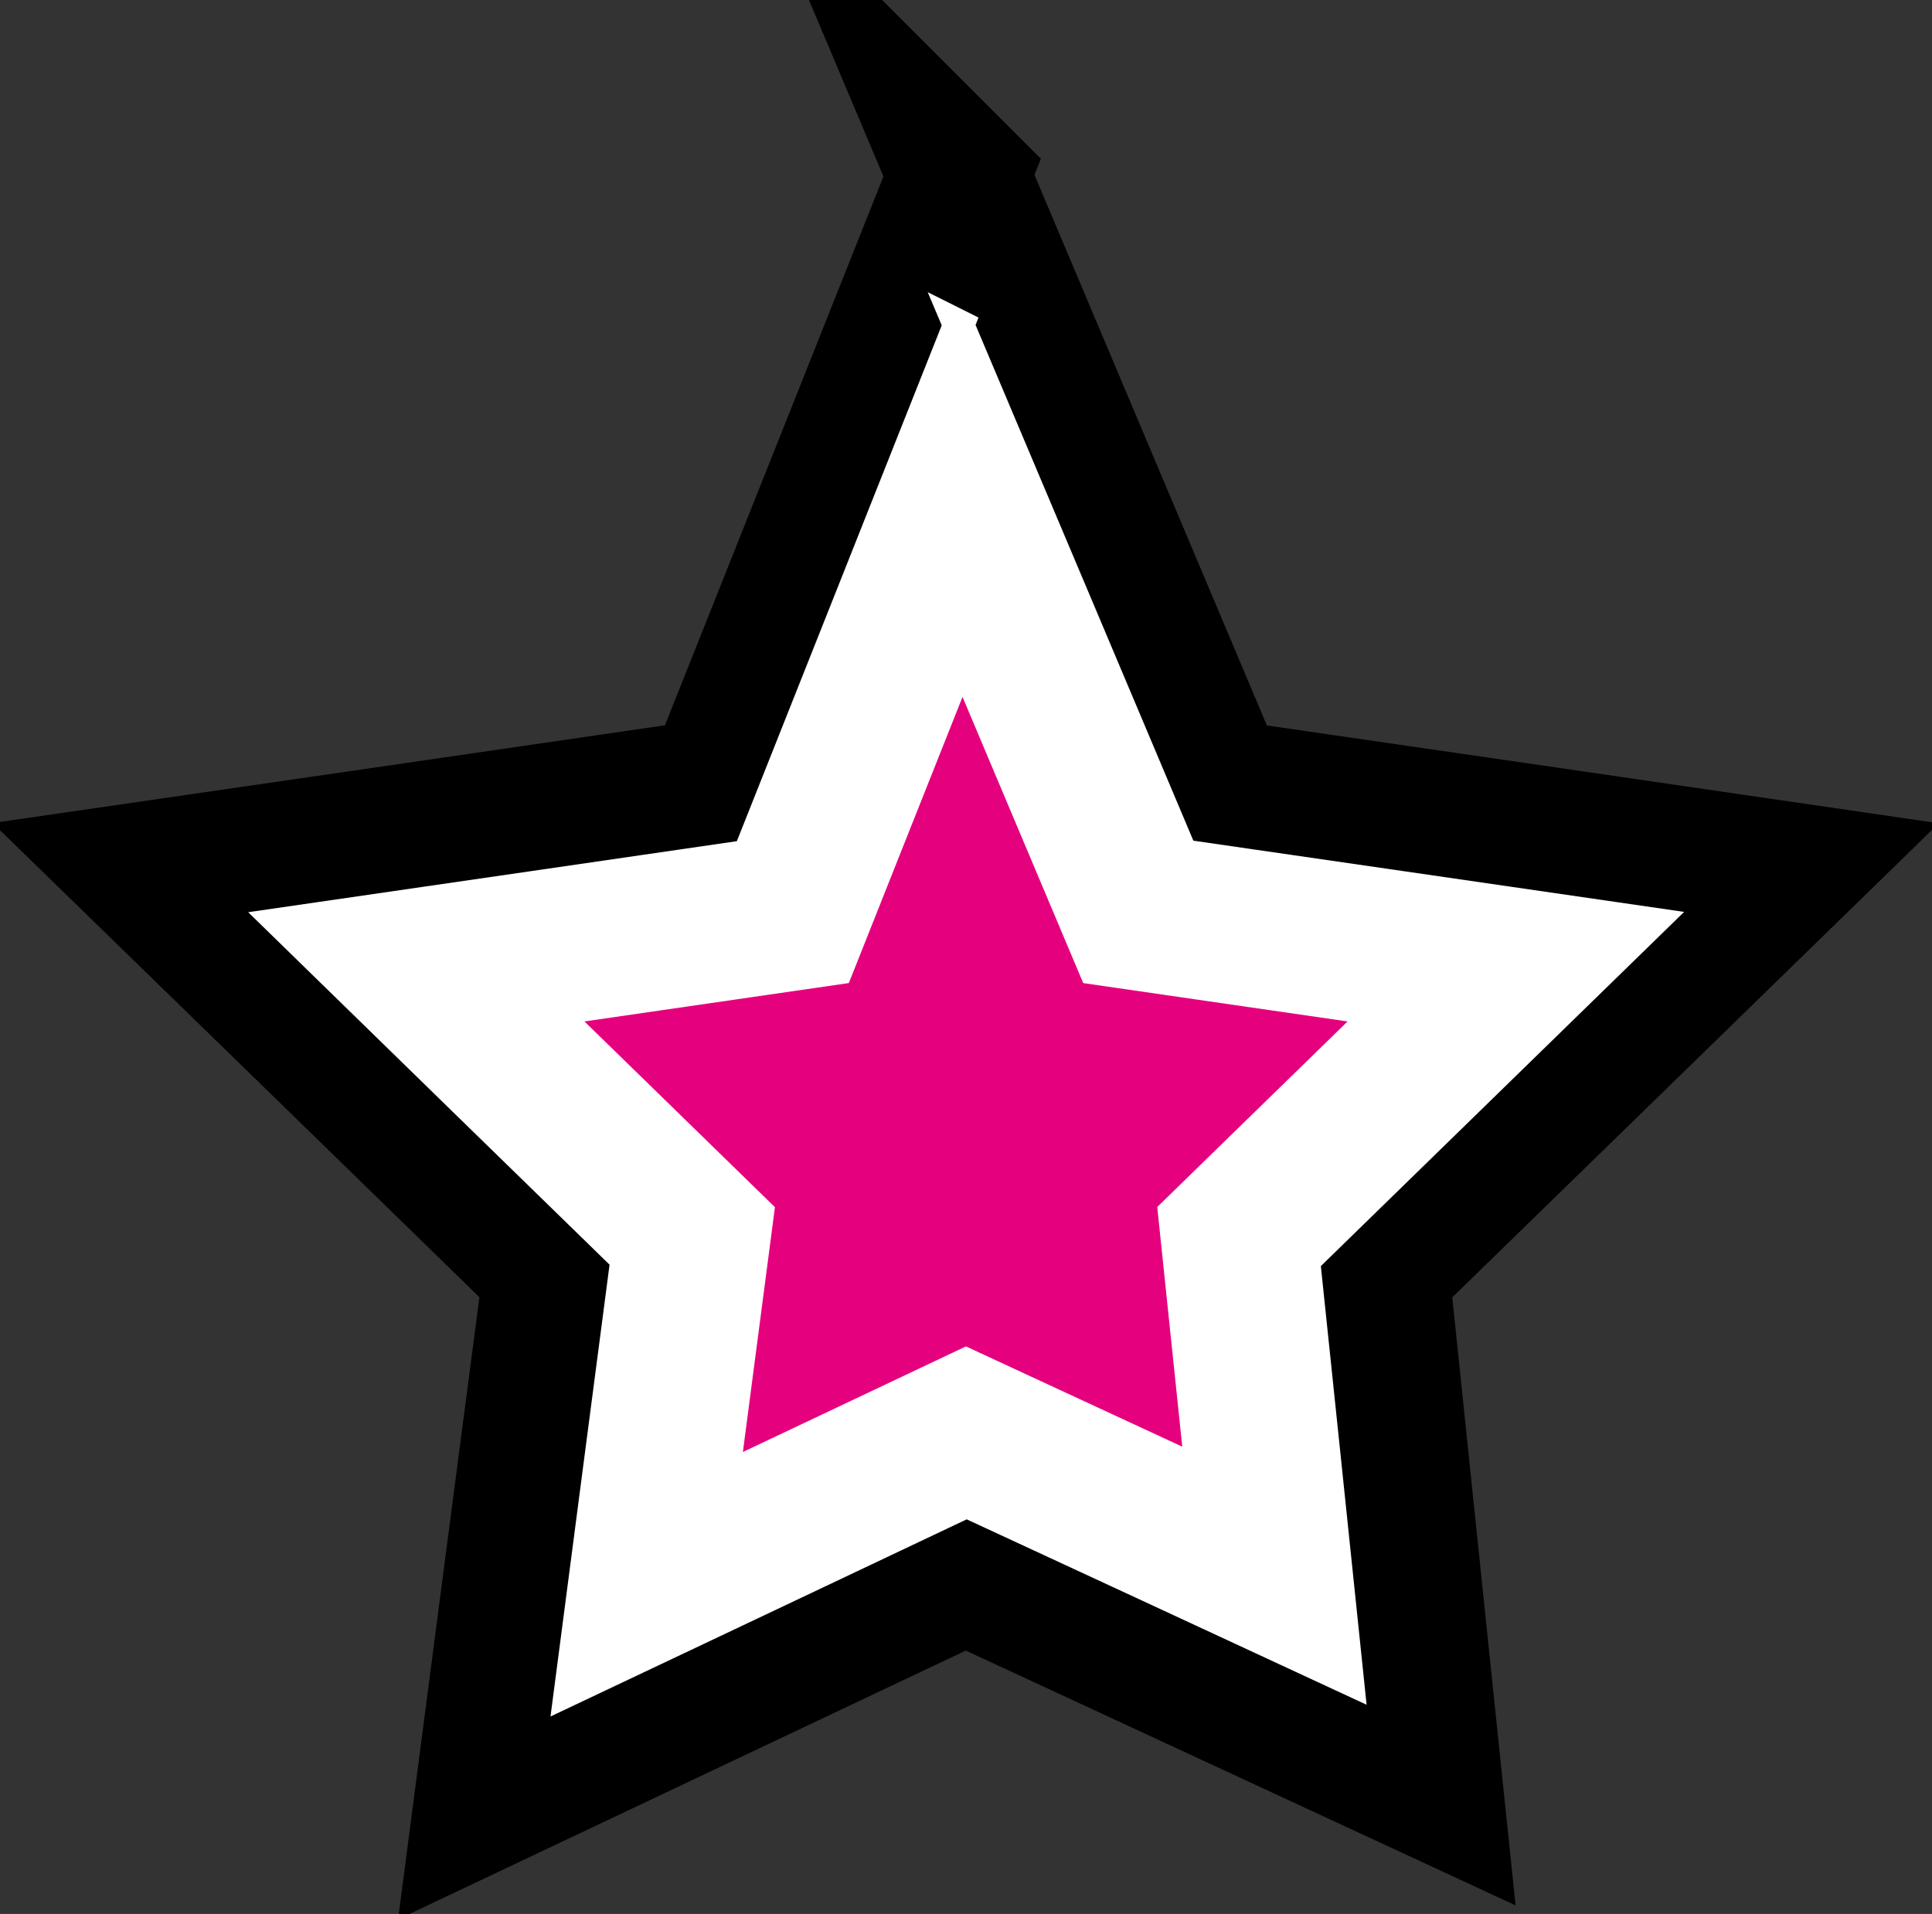
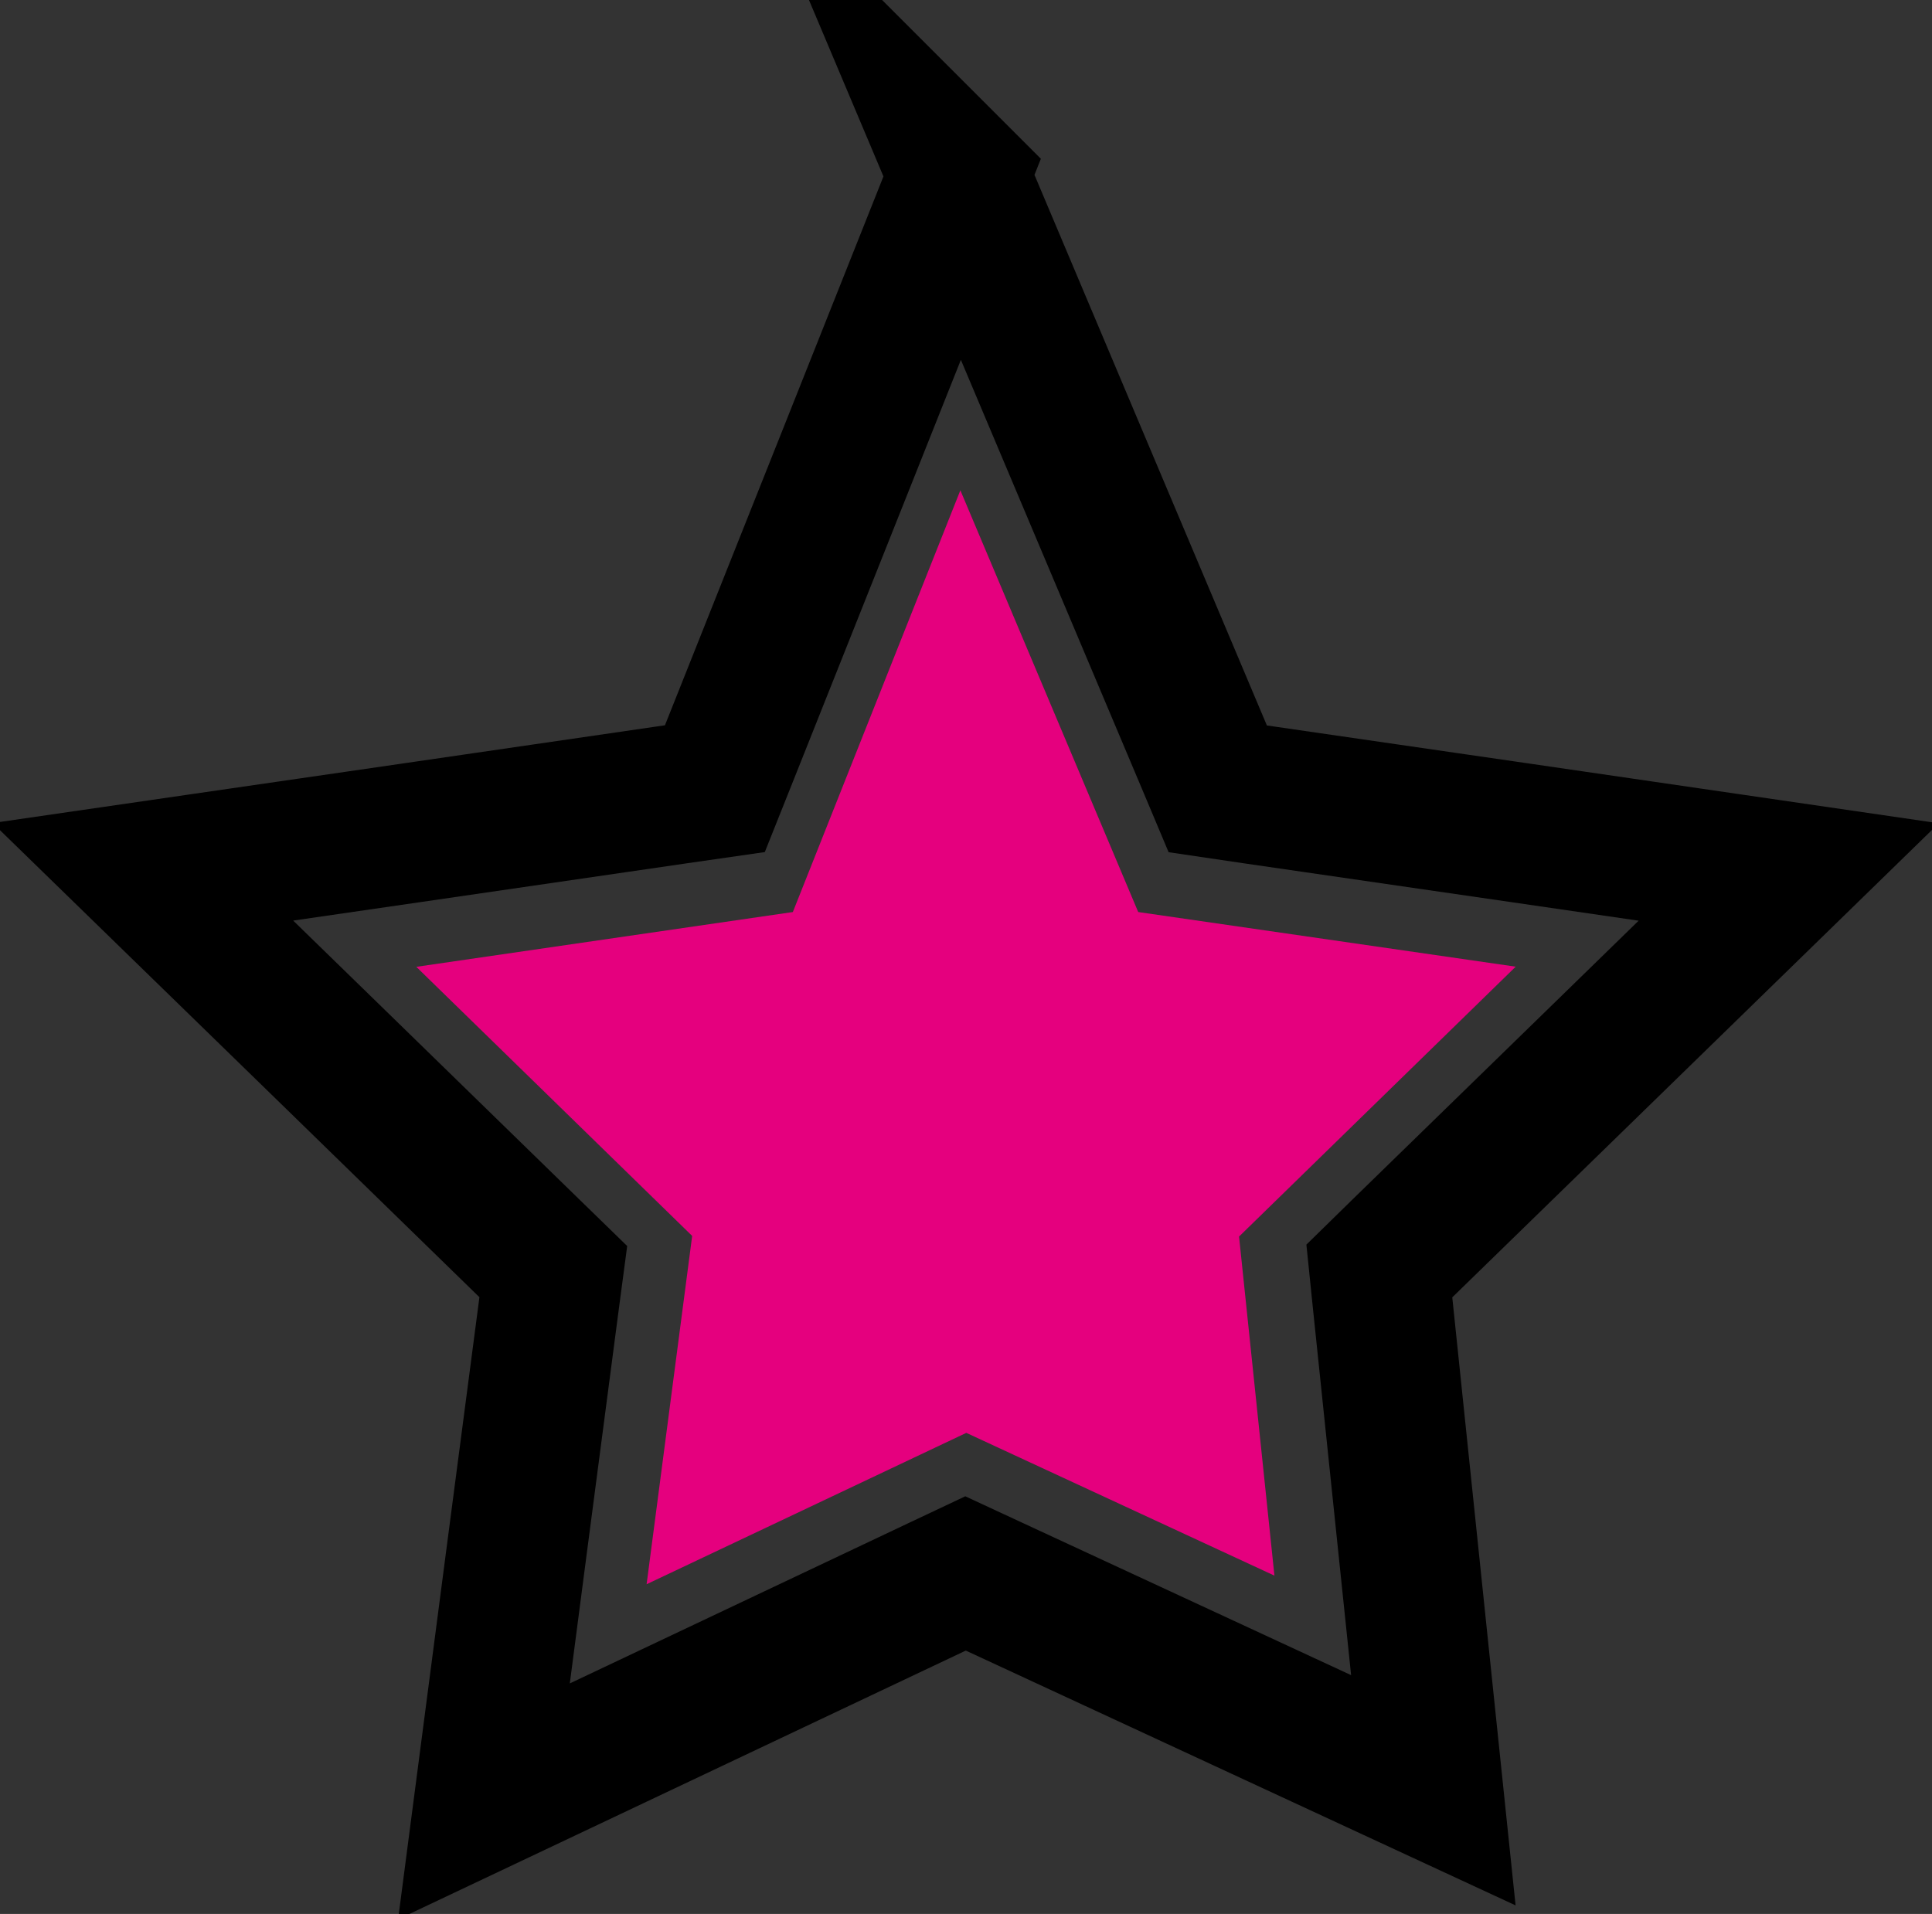
<svg xmlns="http://www.w3.org/2000/svg" viewBox="0 0 123.4 122.26">
  <rect x="0" y="0" width="123.4" height="122.26" fill="#333333" stroke="none" />
  <path d="M61.25 11.22l15.6 36.96.93 2.21 2.37.35c11.37 1.65 22.74 3.3 34.1 4.96-8.23 8.02-16.45 16.04-24.68 24.05l-1.47 1.44.21 2.05 3.24 31.12c-9.36-4.34-18.71-8.67-28.07-13.01l-1.81-.84-1.8.85c-9.65 4.57-19.31 9.14-28.96 13.71 1.38-10.58 2.76-21.15 4.15-31.73l.28-2.11-1.53-1.49C25.58 71.72 17.36 63.7 9.13 55.69c11.37-1.65 22.74-3.3 34.1-4.96l2.43-.35.91-2.28c4.9-12.29 9.79-24.59 14.68-36.88z" fill="none" stroke="#000" stroke-width="8.926" stroke-miterlimit="10" />
  <path fill="#e5007e" d="M44.21 78.95L26.59 61.76l24.05-3.5 10.7-26.94L72.7 58.26l24.11 3.49-17.67 17.24 2.26 21.66-19.68-9.12-20.42 9.67z" />
-   <path d="M61.45 41.88l8.44 20.01 18.33 2.66-13.26 12.93 1.73 16.58-14.99-6.95-15.48 7.33 2.22-16.96-13.26-12.93 18.32-2.66 7.95-20.01m-.22-21.11l-7.21 18.16-6.24 15.71-13.74 2L18 58.97l11.6 11.32 10.39 10.13-1.7 12.99-1.9 14.55 13.26-6.28 12.09-5.73 11.59 5.37 12.78 5.93-1.46-14.02-1.33-12.73 10.49-10.23 11.61-11.32-16.04-2.33-13.86-2.01-6.69-15.85-7.6-17.99z" fill="#fff" stroke="#fff" stroke-width="2" stroke-miterlimit="10" />
</svg>